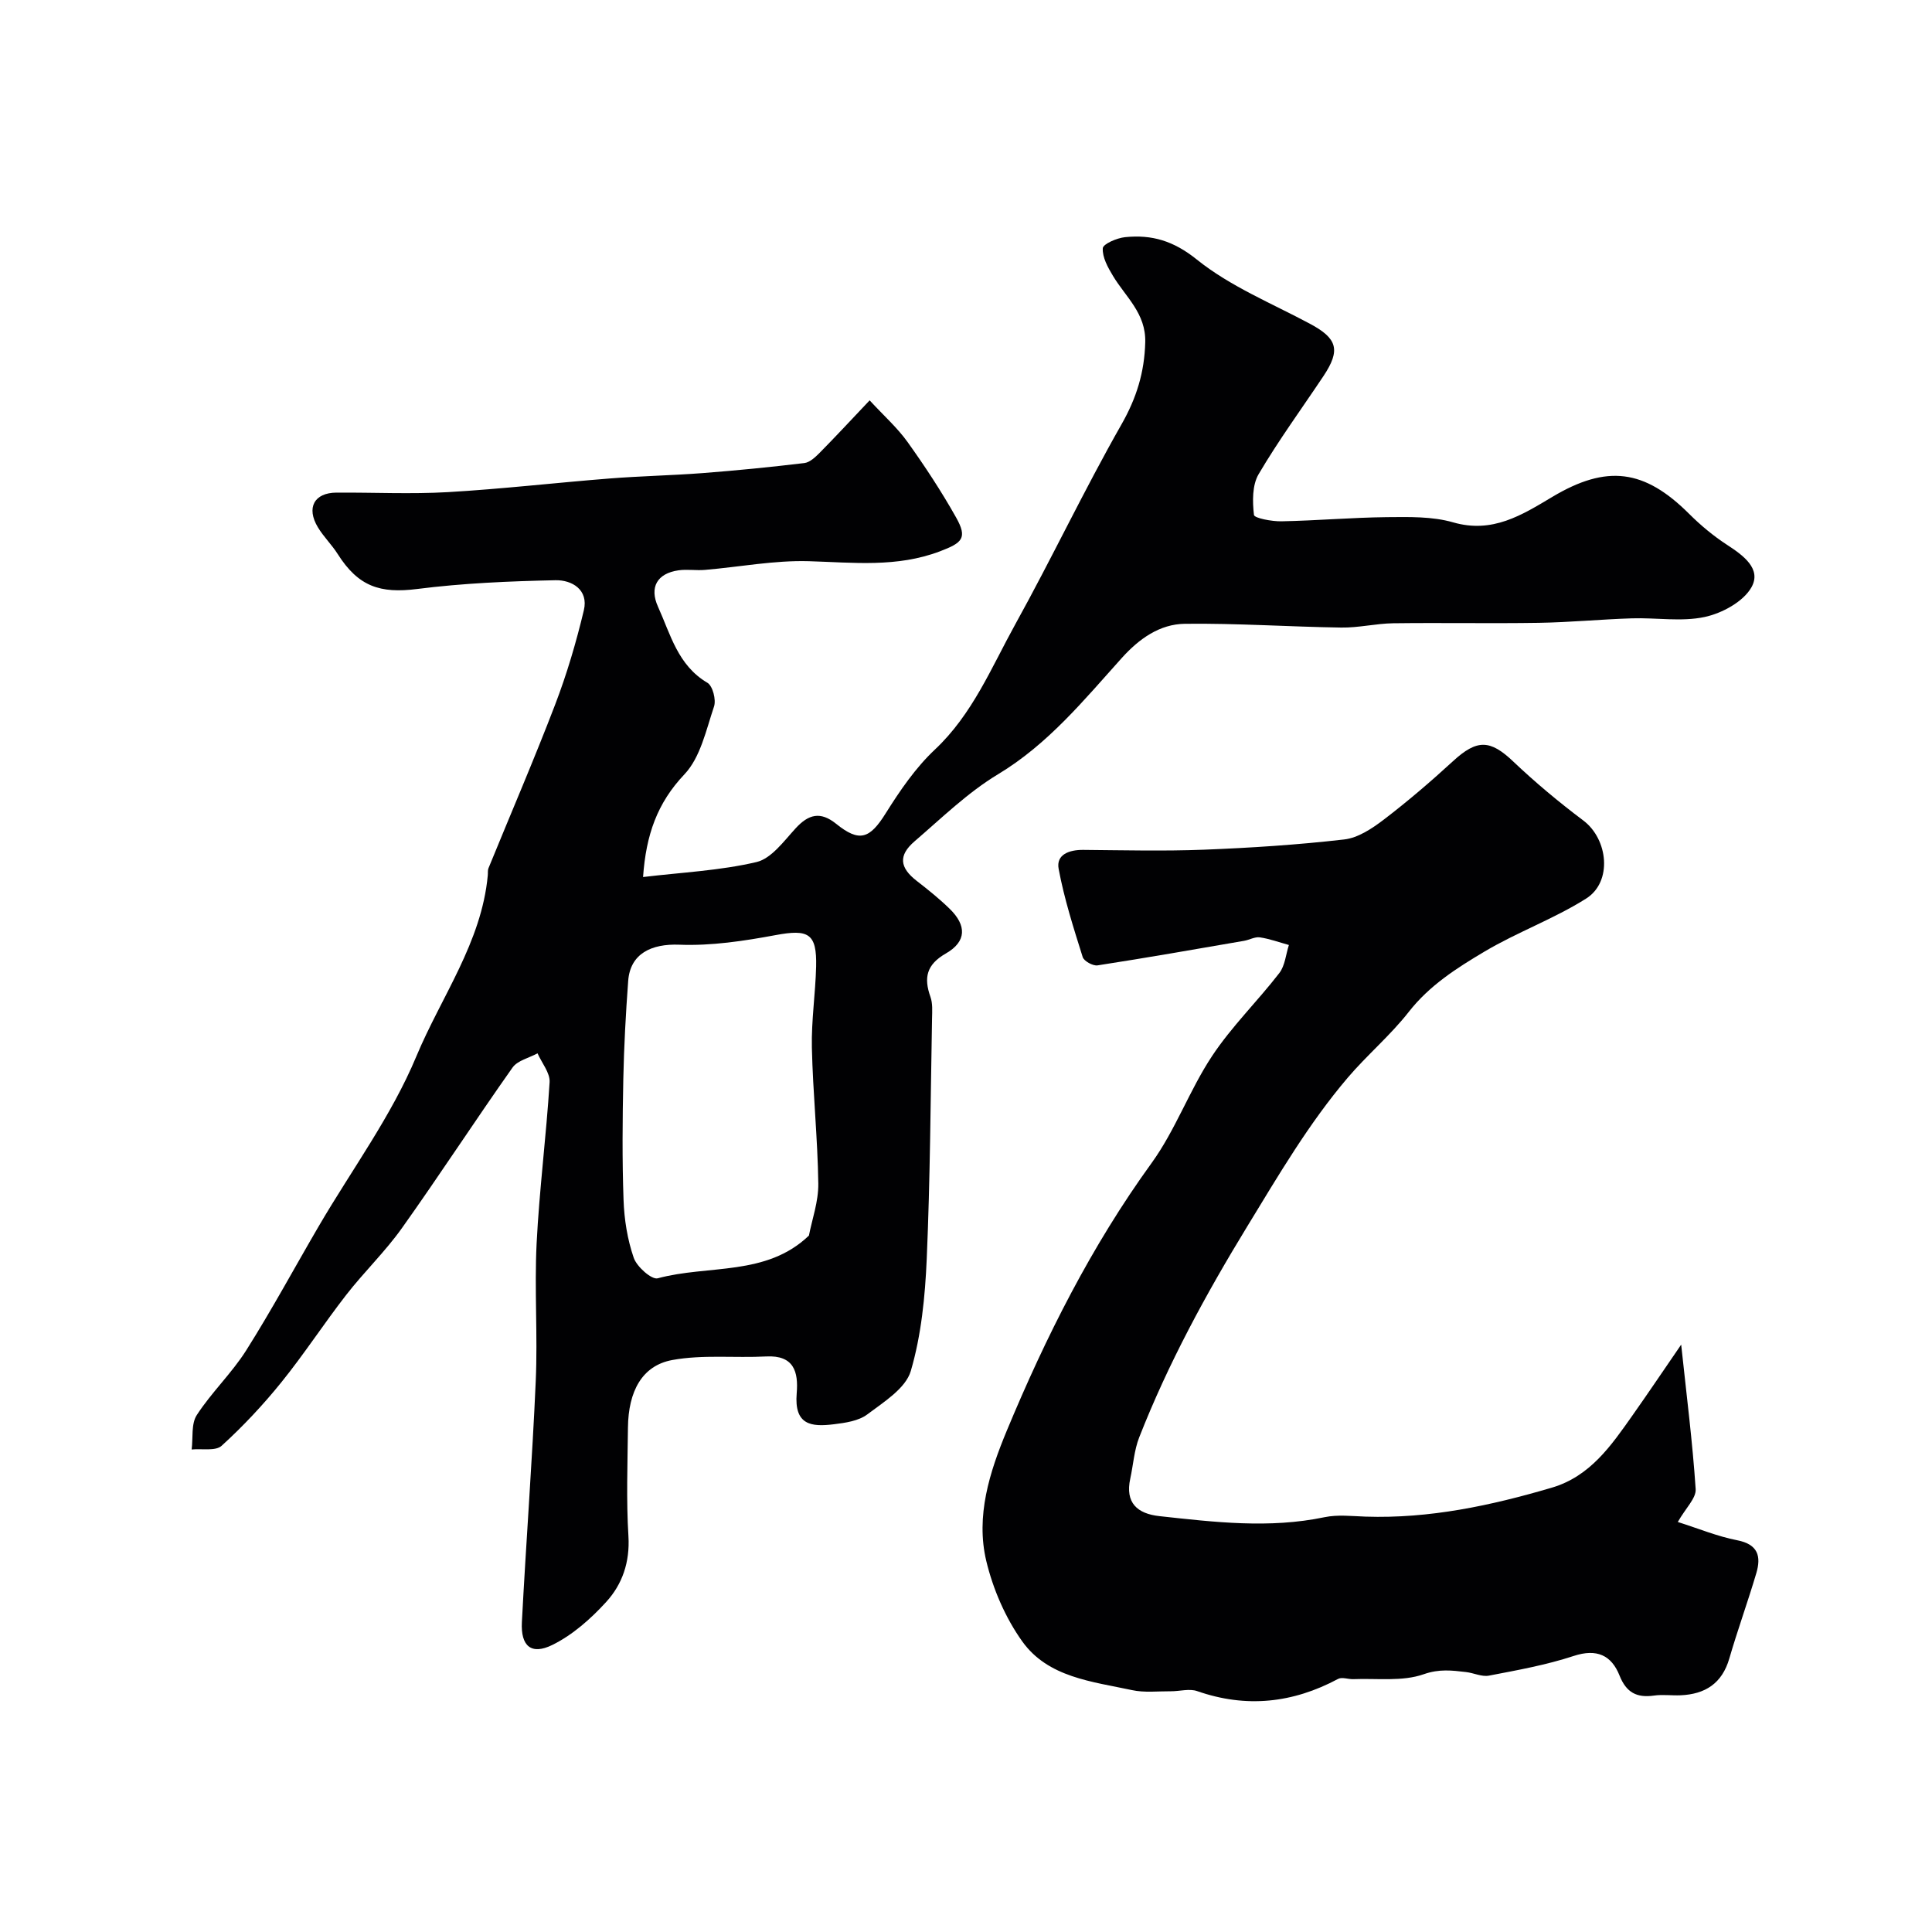
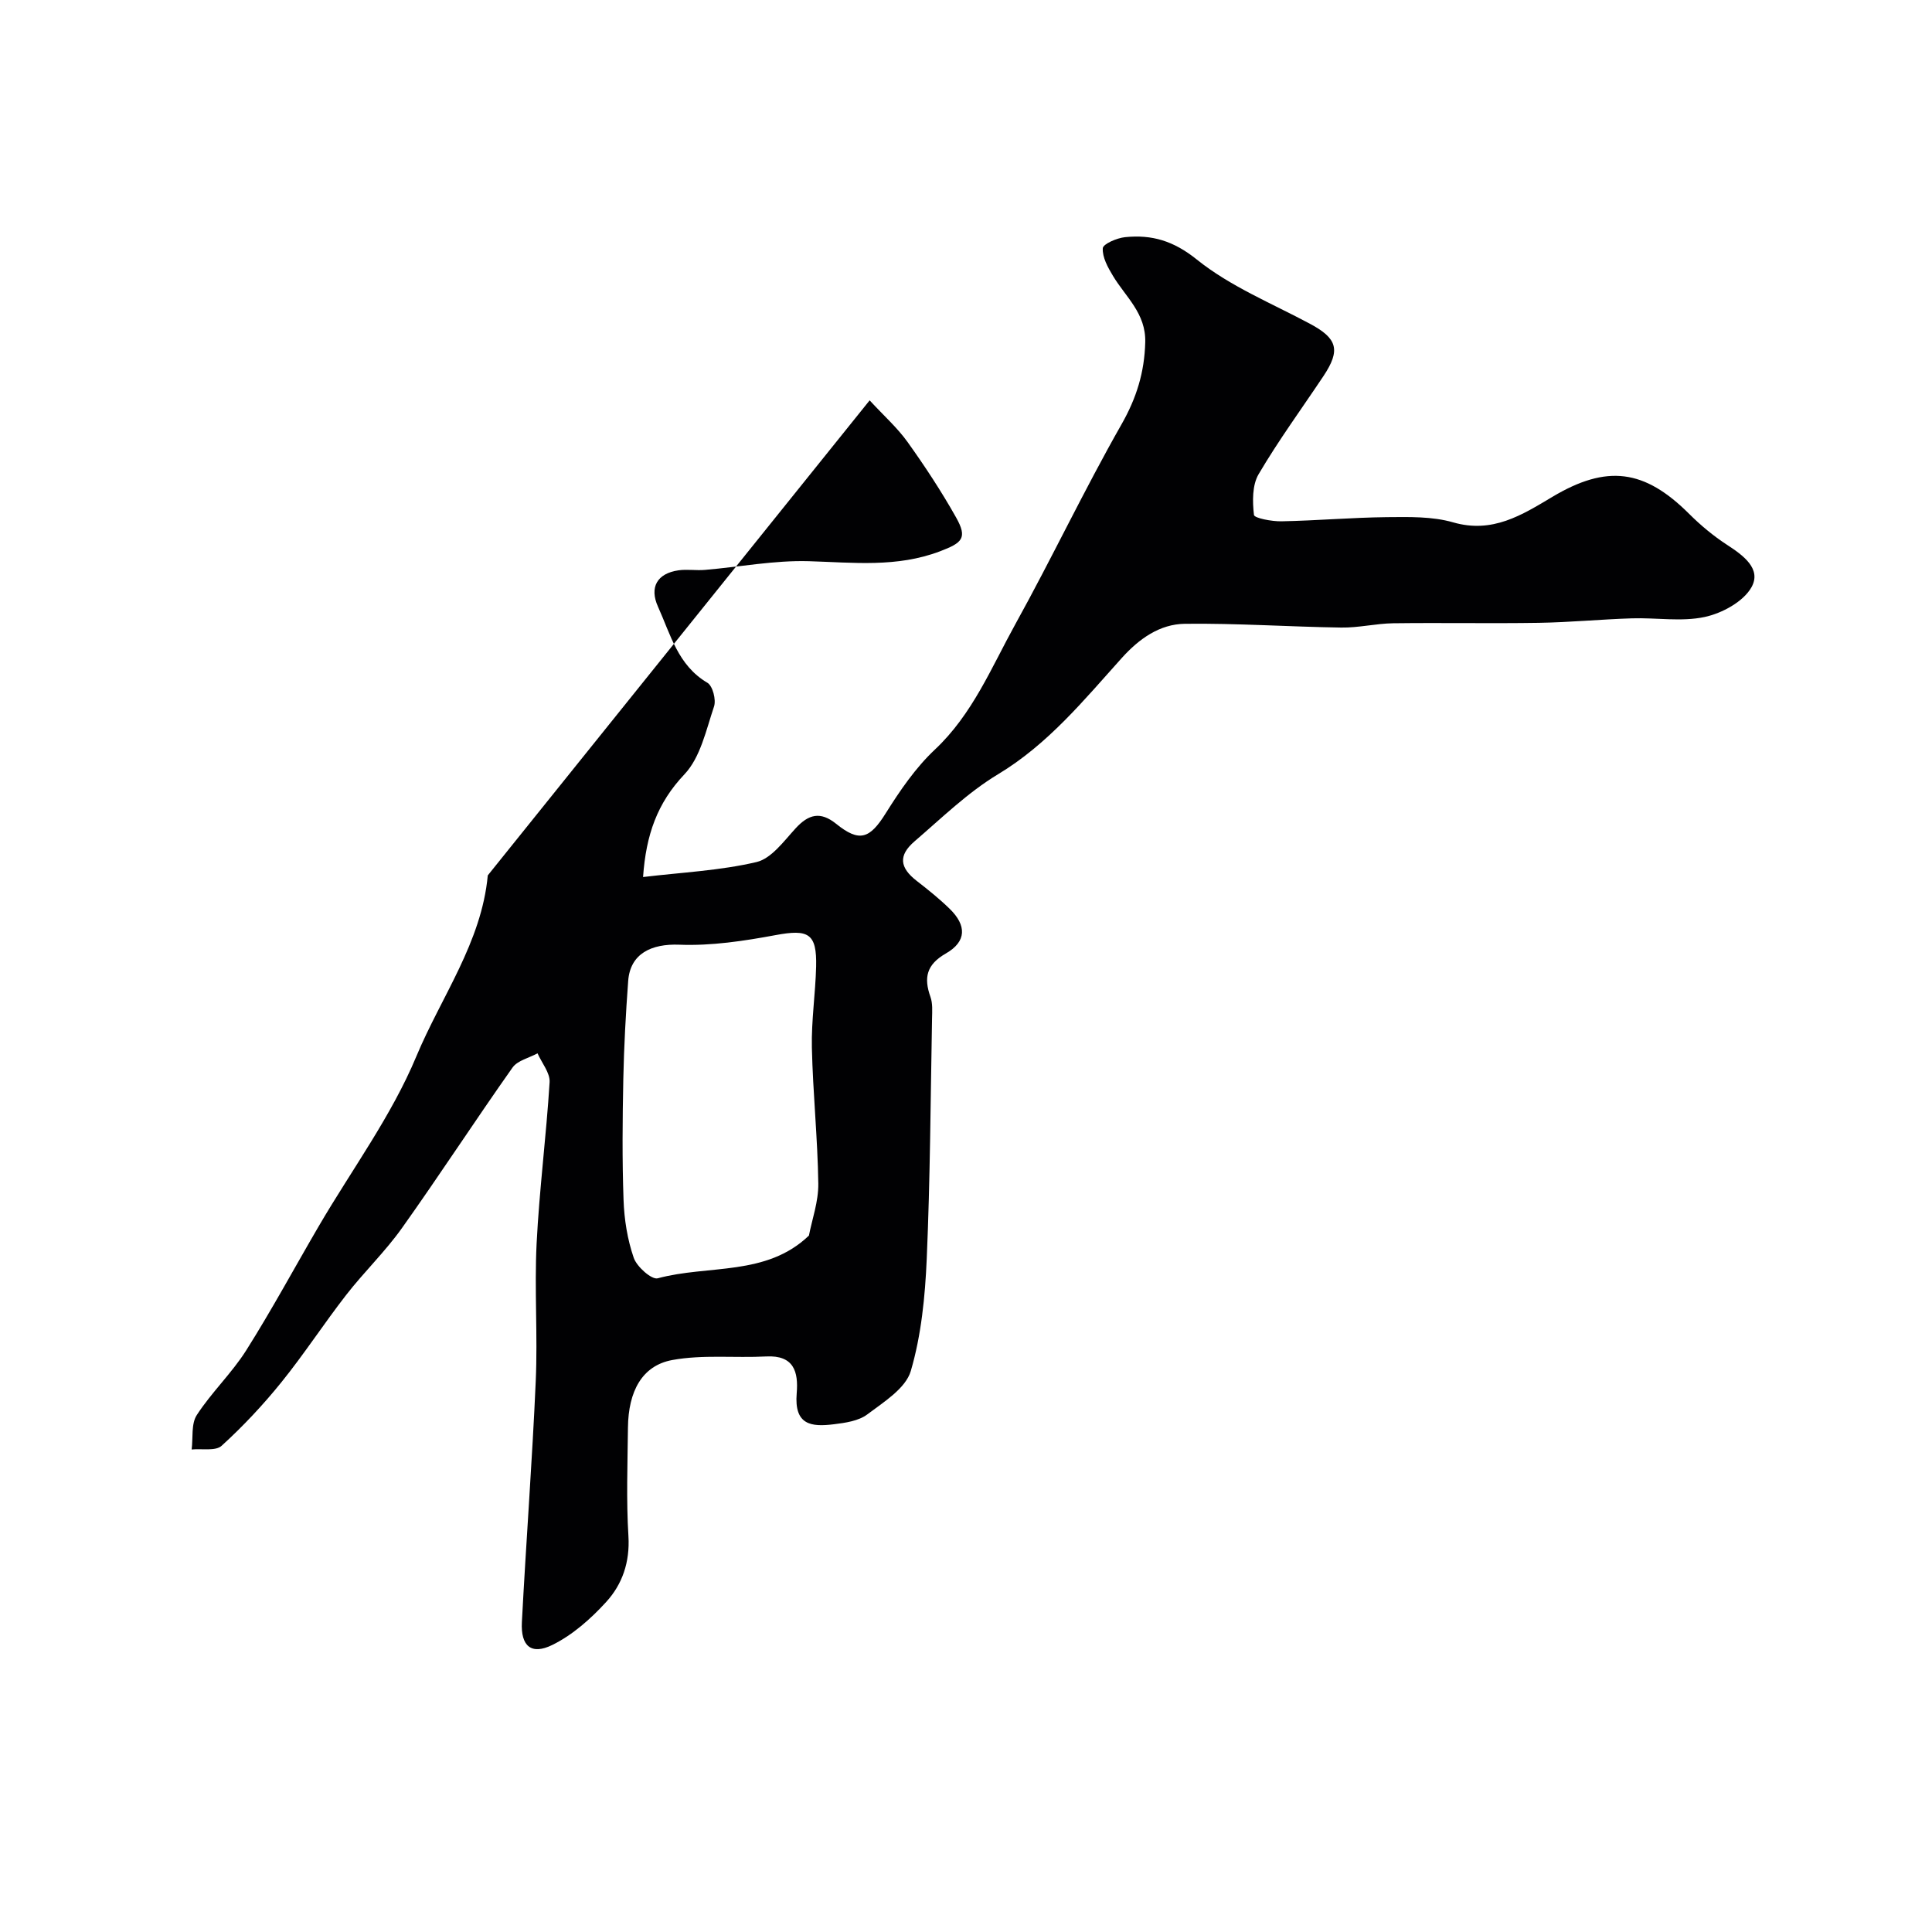
<svg xmlns="http://www.w3.org/2000/svg" enable-background="new 0 0 400 400" viewBox="0 0 400 400">
-   <path d="m180.05 82.89c2.94 3.19 5.73 5.66 7.84 8.61 3.6 5.03 7.02 10.23 10.05 15.62 2.43 4.31 1.27 5.27-3.32 7.02-8.95 3.4-17.97 2.32-27.15 2.05-7.14-.21-14.33 1.19-21.51 1.8-1.82.16-3.69-.17-5.49.09-4.44.64-6.05 3.53-4.24 7.53 2.6 5.74 4.1 12.14 10.23 15.75 1.1.65 1.84 3.53 1.37 4.92-1.64 4.86-2.81 10.54-6.13 14.04-5.62 5.93-7.95 12.51-8.56 21.26 7.99-.96 15.9-1.32 23.48-3.1 3.09-.73 5.67-4.33 8.1-6.98 2.68-2.92 5.12-3.57 8.38-.95 4.85 3.92 6.98 3.11 10.28-2.17 2.94-4.69 6.17-9.42 10.17-13.18 7.8-7.32 11.69-16.97 16.65-25.94 7.57-13.67 14.26-27.82 21.99-41.39 3.12-5.48 4.76-10.79 4.92-17.01.16-5.99-4.05-9.36-6.68-13.74-1.06-1.75-2.22-3.85-2.11-5.72.05-.89 2.93-2.13 4.62-2.3 5.54-.56 10.03.75 14.87 4.65 6.89 5.54 15.45 9.03 23.36 13.26 5.72 3.05 6.44 5.44 2.84 10.85-4.51 6.76-9.32 13.33-13.43 20.32-1.34 2.28-1.28 5.66-.96 8.43.08.67 3.71 1.36 5.69 1.32 7.27-.14 14.54-.78 21.81-.86 4.59-.04 9.41-.17 13.74 1.08 8.14 2.35 14.23-1.51 20.54-5.28 11.29-6.74 19.07-5.72 28.33 3.53 2.38 2.37 5.01 4.56 7.82 6.39 3.37 2.19 7.23 4.99 5.06 8.82-1.7 2.99-6.09 5.36-9.68 6.13-4.81 1.03-10.01.12-15.04.28-6.44.2-12.87.83-19.3.93-10.03.16-20.07-.04-30.11.09-3.61.05-7.21.95-10.8.89-10.79-.16-21.58-.91-32.36-.78-5.2.06-9.46 3.08-13.04 7.05-7.86 8.74-15.28 17.86-25.66 24.11-6.26 3.77-11.65 9.05-17.25 13.86-3.44 2.95-3.1 5.48.44 8.22 2.34 1.81 4.66 3.68 6.78 5.74 3.58 3.47 3.54 6.81-.75 9.27-4.04 2.32-4.61 5.03-3.2 9 .48 1.35.36 2.95.33 4.44-.31 16.6-.38 33.21-1.1 49.8-.34 7.8-1.12 15.78-3.3 23.21-1.06 3.6-5.59 6.42-9.01 8.99-1.81 1.36-4.55 1.75-6.93 2.04-4.64.57-8.24.2-7.68-6.43.37-4.43-.58-7.91-6.32-7.61-6.49.34-13.14-.42-19.45.74-6.25 1.15-9.09 6.48-9.17 13.99-.08 7.5-.36 15.02.1 22.49.32 5.35-1.26 9.94-4.59 13.59-3.19 3.5-6.98 6.86-11.17 8.92-4.38 2.15-6.56.22-6.3-4.73.87-16.64 2.14-33.27 2.87-49.91.42-9.48-.29-19.01.18-28.49.56-11.14 2-22.24 2.69-33.38.12-1.93-1.62-3.98-2.5-5.98-1.76.96-4.14 1.48-5.18 2.95-7.77 11-15.11 22.3-22.92 33.27-3.47 4.87-7.85 9.08-11.53 13.82-4.6 5.92-8.7 12.24-13.41 18.07-3.77 4.67-7.92 9.1-12.36 13.14-1.26 1.15-4.09.56-6.21.77.31-2.41-.13-5.31 1.07-7.14 3.05-4.7 7.24-8.66 10.23-13.39 5.31-8.41 10.04-17.19 15.06-25.78 6.82-11.66 15.01-22.73 20.16-35.08s13.5-23.58 14.79-37.47c.05-.5-.04-1.04.14-1.48 4.61-11.29 9.45-22.5 13.81-33.89 2.43-6.34 4.36-12.91 5.94-19.52 1.01-4.26-2.48-6.29-5.87-6.22-9.55.2-19.15.61-28.61 1.81-7.69.98-12.21-.49-16.48-7.23-1.22-1.93-2.92-3.57-4.1-5.53-2.45-4.06-.77-7.16 3.83-7.19 7.7-.05 15.42.34 23.1-.1 11.15-.65 22.27-1.94 33.41-2.82 6.42-.51 12.87-.63 19.3-1.12 7.04-.54 14.07-1.24 21.08-2.08 1.13-.14 2.27-1.23 3.16-2.12 3.26-3.3 6.42-6.71 10.35-10.86zm-12.57 172.92c.63-3.29 1.99-7.03 1.94-10.75-.13-9.39-1.12-18.77-1.33-28.16-.12-5.59.74-11.19.88-16.79.16-6.87-1.58-7.77-8.37-6.51-6.56 1.22-13.32 2.25-19.94 1.99-5.79-.23-10.18 1.84-10.6 7.49-.5 6.76-.87 13.54-1.01 20.32-.17 8.35-.25 16.71.05 25.05.14 4.03.8 8.18 2.11 11.97.64 1.85 3.71 4.57 4.96 4.24 10.51-2.84 22.47-.37 31.31-8.85z" fill="#010103" />
-   <path d="m348.07 278.39c1.13 10.63 2.36 20.25 3 29.92.12 1.88-2.06 3.91-3.7 6.8 4.38 1.39 8.25 3 12.28 3.78 4.36.84 5.01 3.35 3.97 6.84-1.75 5.91-3.86 11.71-5.58 17.63-1.5 5.18-5 7.41-10.1 7.63-1.83.08-3.69-.2-5.49.06-3.56.5-5.73-.6-7.14-4.14-1.67-4.2-4.7-5.64-9.5-4.06-5.68 1.87-11.64 2.94-17.53 4.07-1.48.29-3.16-.56-4.77-.74-2.92-.34-5.51-.68-8.74.45-4.43 1.56-9.68.82-14.58 1.02-1.06.04-2.34-.48-3.15-.05-9.39 5.02-19.02 6.07-29.17 2.53-1.62-.57-3.64.04-5.47.03-2.68-.02-5.45.32-8.03-.24-8.27-1.78-17.38-2.62-22.72-10.08-3.48-4.87-6.05-10.81-7.45-16.65-2.22-9.31.68-18.4 4.24-26.97 8.1-19.47 17.52-38.22 29.98-55.42 4.94-6.82 7.84-15.09 12.52-22.15 4.05-6.12 9.42-11.35 13.93-17.19 1.18-1.53 1.35-3.85 1.98-5.81-2-.55-3.97-1.28-6.01-1.58-1.04-.15-2.17.53-3.28.72-10.1 1.74-20.2 3.52-30.32 5.08-.95.15-2.82-.88-3.08-1.72-1.89-6.02-3.83-12.07-4.98-18.26-.56-2.98 2.2-3.95 5.07-3.93 8.33.07 16.67.28 24.99-.04 9.71-.38 19.43-1.01 29.07-2.12 2.87-.33 5.78-2.27 8.19-4.11 4.96-3.79 9.72-7.87 14.32-12.09 4.99-4.59 7.7-4.49 12.5.08 4.57 4.34 9.44 8.4 14.48 12.19 5.16 3.88 6.08 12.71.59 16.17-6.67 4.21-14.26 6.94-21.05 10.98-5.72 3.4-11.38 6.99-15.67 12.48-3.8 4.86-8.63 8.92-12.64 13.63-8.07 9.48-14.31 20.16-20.79 30.77-8.58 14.05-16.38 28.39-22.38 43.69-1.05 2.68-1.23 5.69-1.85 8.54-1.1 5.02 1.46 7.27 6.04 7.77 11.38 1.24 22.74 2.61 34.18.22 2.72-.57 5.65-.22 8.48-.12 13.23.44 25.97-2.28 38.56-5.99 7.95-2.34 12.3-8.7 16.72-14.97 3.21-4.55 6.33-9.19 10.08-14.65z" fill="#010103" />
+   <path d="m180.05 82.89c2.94 3.19 5.73 5.66 7.84 8.61 3.6 5.03 7.02 10.23 10.05 15.62 2.43 4.31 1.27 5.27-3.32 7.02-8.95 3.4-17.97 2.32-27.15 2.05-7.14-.21-14.33 1.19-21.51 1.8-1.82.16-3.69-.17-5.49.09-4.44.64-6.05 3.53-4.24 7.53 2.6 5.74 4.1 12.14 10.23 15.75 1.1.65 1.84 3.53 1.37 4.92-1.64 4.86-2.81 10.54-6.13 14.04-5.62 5.93-7.95 12.51-8.56 21.26 7.99-.96 15.9-1.32 23.48-3.1 3.09-.73 5.67-4.33 8.1-6.98 2.68-2.92 5.12-3.57 8.38-.95 4.85 3.92 6.98 3.11 10.28-2.17 2.94-4.69 6.17-9.42 10.17-13.18 7.8-7.32 11.69-16.97 16.65-25.94 7.57-13.67 14.26-27.82 21.99-41.39 3.12-5.48 4.76-10.79 4.92-17.01.16-5.99-4.05-9.36-6.68-13.74-1.06-1.75-2.22-3.85-2.11-5.72.05-.89 2.93-2.13 4.62-2.3 5.54-.56 10.03.75 14.87 4.65 6.89 5.54 15.45 9.03 23.36 13.26 5.72 3.05 6.44 5.44 2.84 10.85-4.51 6.76-9.32 13.33-13.43 20.32-1.34 2.28-1.28 5.66-.96 8.43.08.67 3.71 1.36 5.69 1.32 7.27-.14 14.54-.78 21.81-.86 4.59-.04 9.41-.17 13.74 1.08 8.14 2.35 14.23-1.51 20.54-5.28 11.29-6.74 19.07-5.72 28.33 3.53 2.38 2.37 5.01 4.56 7.82 6.39 3.37 2.19 7.23 4.99 5.06 8.82-1.7 2.99-6.09 5.36-9.68 6.13-4.81 1.03-10.01.12-15.04.28-6.44.2-12.87.83-19.3.93-10.03.16-20.07-.04-30.11.09-3.61.05-7.21.95-10.8.89-10.79-.16-21.58-.91-32.36-.78-5.2.06-9.46 3.08-13.04 7.05-7.86 8.74-15.28 17.86-25.66 24.11-6.26 3.77-11.65 9.05-17.25 13.86-3.44 2.95-3.1 5.48.44 8.22 2.34 1.81 4.66 3.68 6.78 5.74 3.58 3.47 3.54 6.81-.75 9.27-4.04 2.32-4.61 5.03-3.2 9 .48 1.35.36 2.95.33 4.44-.31 16.6-.38 33.21-1.1 49.8-.34 7.8-1.12 15.78-3.3 23.21-1.06 3.6-5.59 6.42-9.01 8.99-1.81 1.36-4.55 1.75-6.93 2.04-4.64.57-8.24.2-7.68-6.43.37-4.43-.58-7.91-6.32-7.61-6.49.34-13.14-.42-19.45.74-6.25 1.15-9.09 6.48-9.17 13.99-.08 7.5-.36 15.02.1 22.49.32 5.35-1.26 9.94-4.59 13.59-3.19 3.5-6.98 6.86-11.17 8.92-4.38 2.15-6.56.22-6.3-4.73.87-16.64 2.14-33.27 2.87-49.91.42-9.48-.29-19.01.18-28.49.56-11.14 2-22.24 2.69-33.38.12-1.93-1.62-3.98-2.5-5.98-1.76.96-4.14 1.48-5.18 2.95-7.77 11-15.11 22.3-22.92 33.27-3.47 4.87-7.85 9.08-11.53 13.82-4.6 5.92-8.7 12.24-13.41 18.07-3.77 4.67-7.92 9.1-12.36 13.14-1.26 1.15-4.09.56-6.21.77.31-2.41-.13-5.31 1.07-7.14 3.05-4.7 7.24-8.66 10.23-13.39 5.31-8.41 10.04-17.19 15.06-25.78 6.82-11.66 15.01-22.73 20.16-35.08s13.5-23.58 14.79-37.47zm-12.57 172.92c.63-3.29 1.99-7.03 1.94-10.75-.13-9.39-1.12-18.77-1.33-28.16-.12-5.59.74-11.19.88-16.79.16-6.87-1.58-7.77-8.37-6.51-6.56 1.22-13.32 2.25-19.94 1.99-5.79-.23-10.18 1.84-10.6 7.49-.5 6.76-.87 13.54-1.01 20.32-.17 8.35-.25 16.71.05 25.05.14 4.03.8 8.18 2.11 11.97.64 1.85 3.71 4.57 4.96 4.24 10.51-2.84 22.47-.37 31.31-8.85z" fill="#010103" />
</svg>